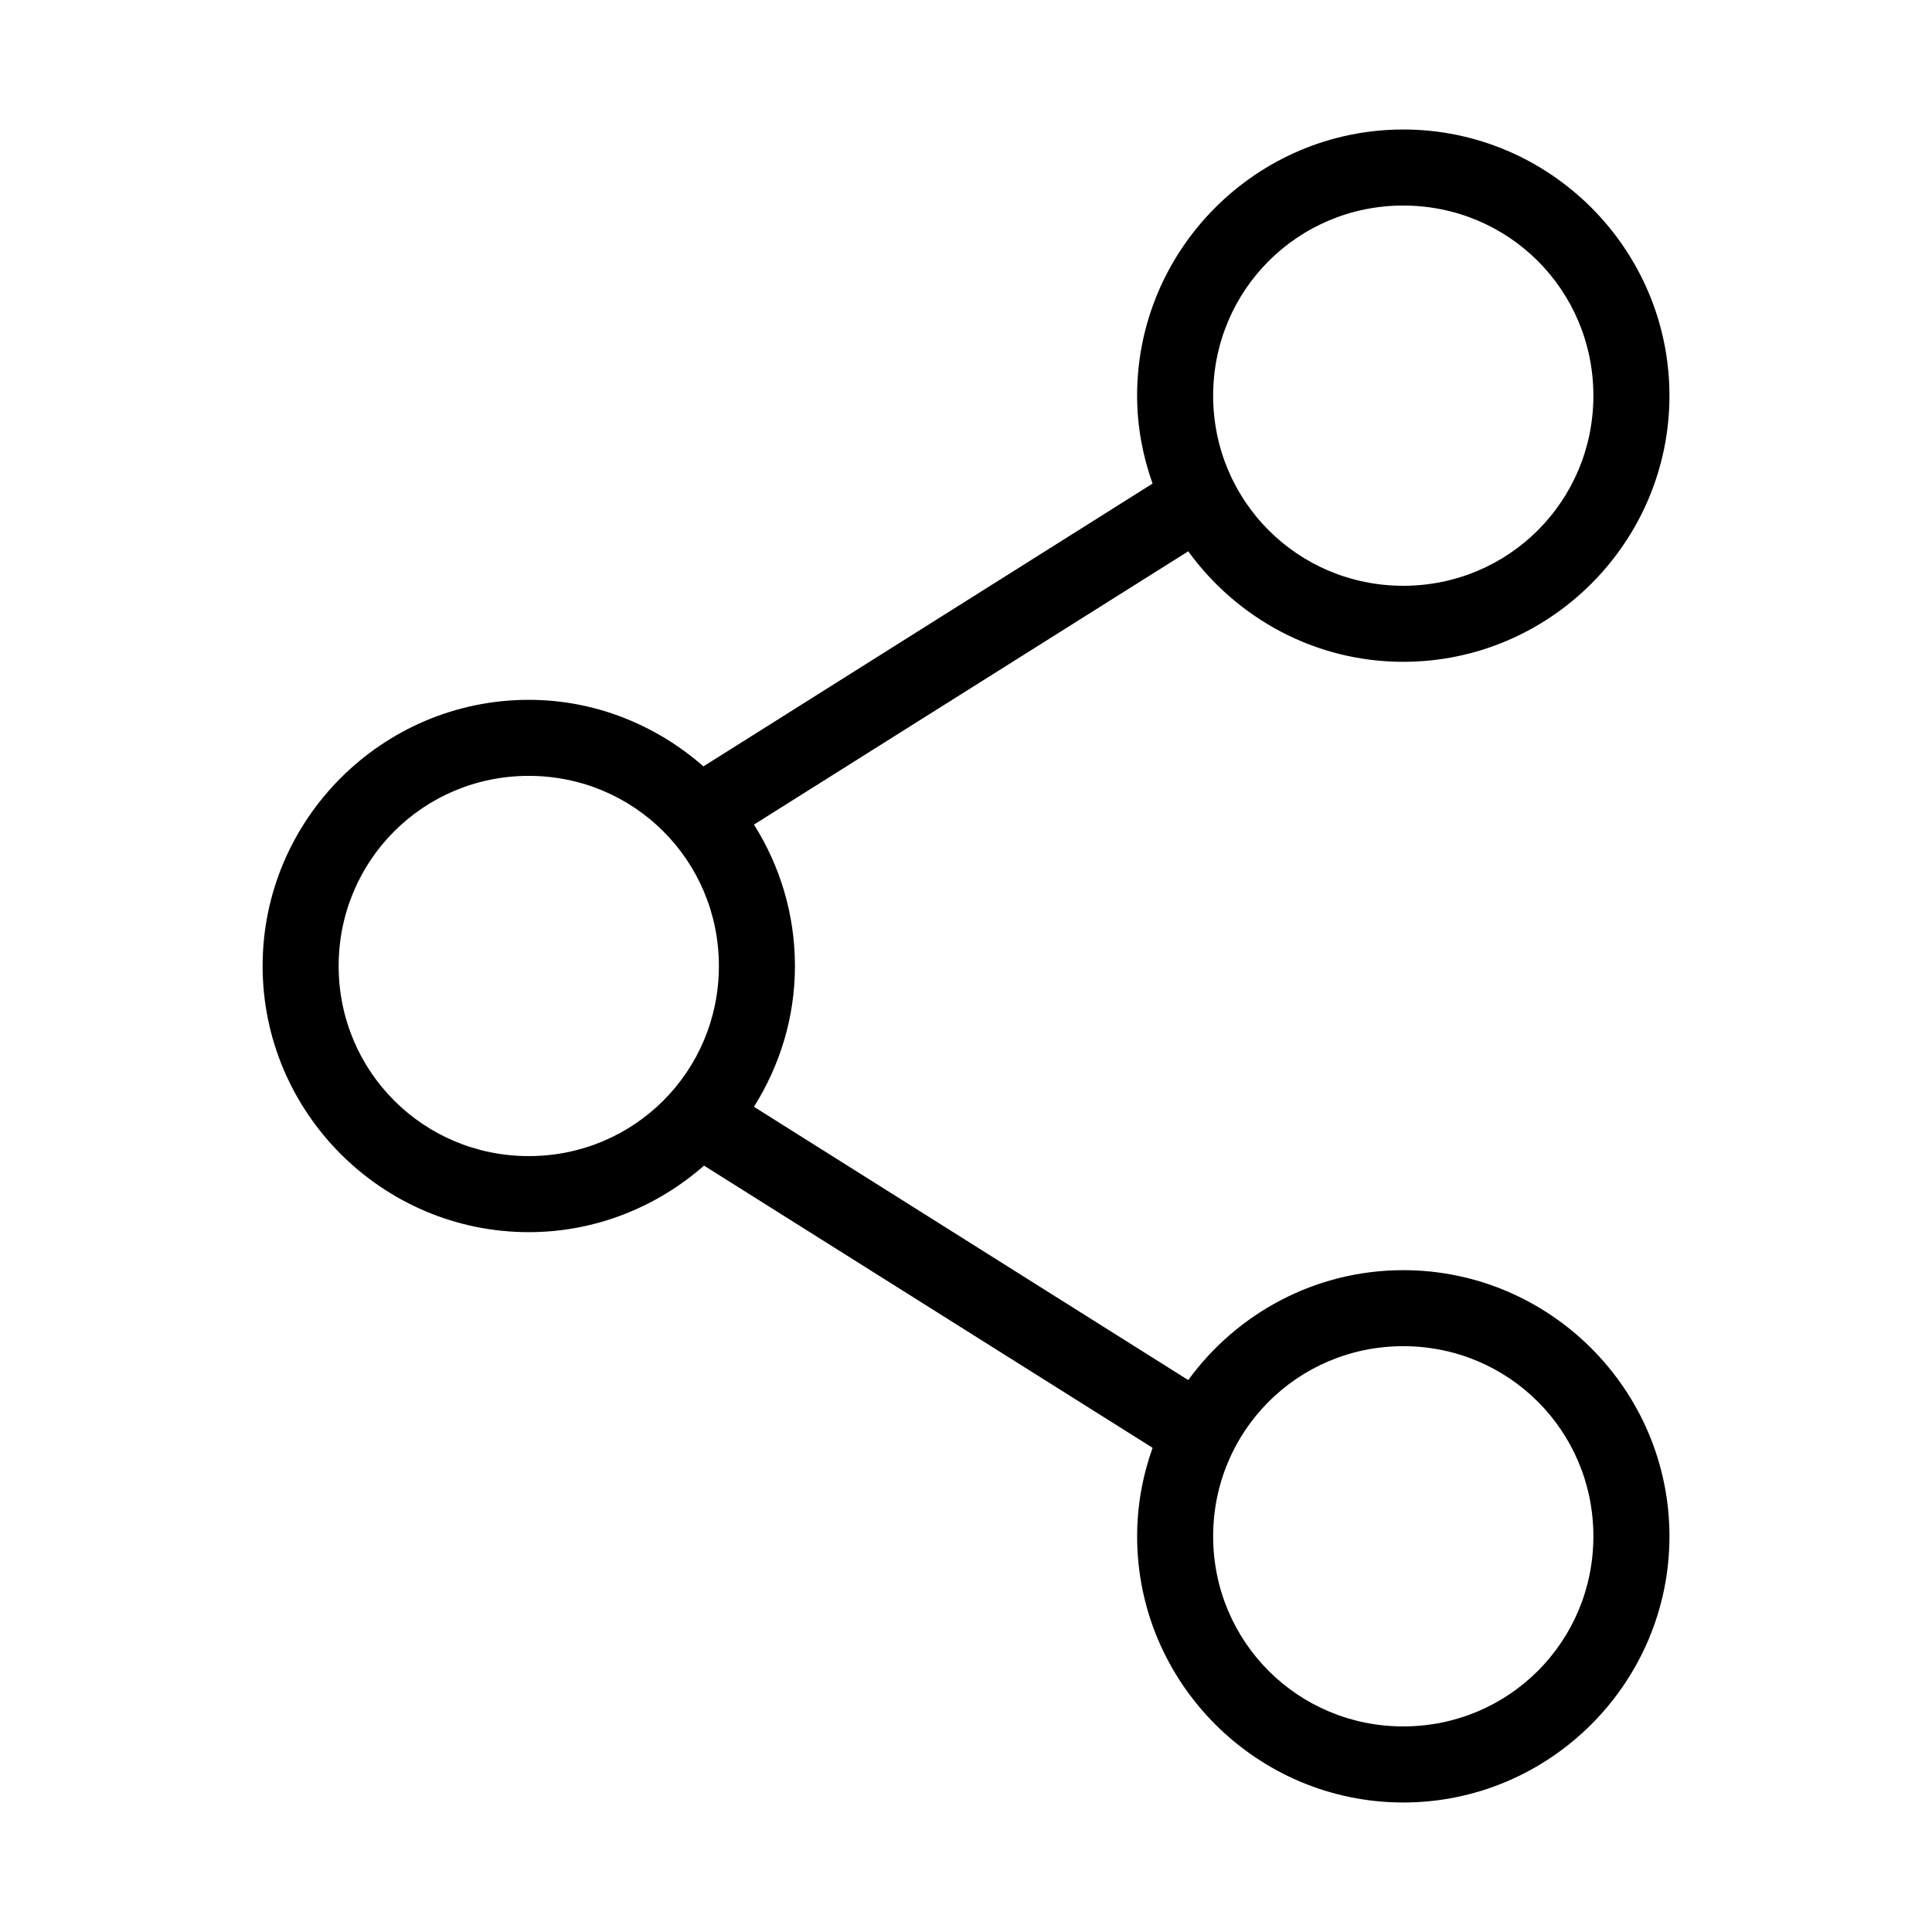
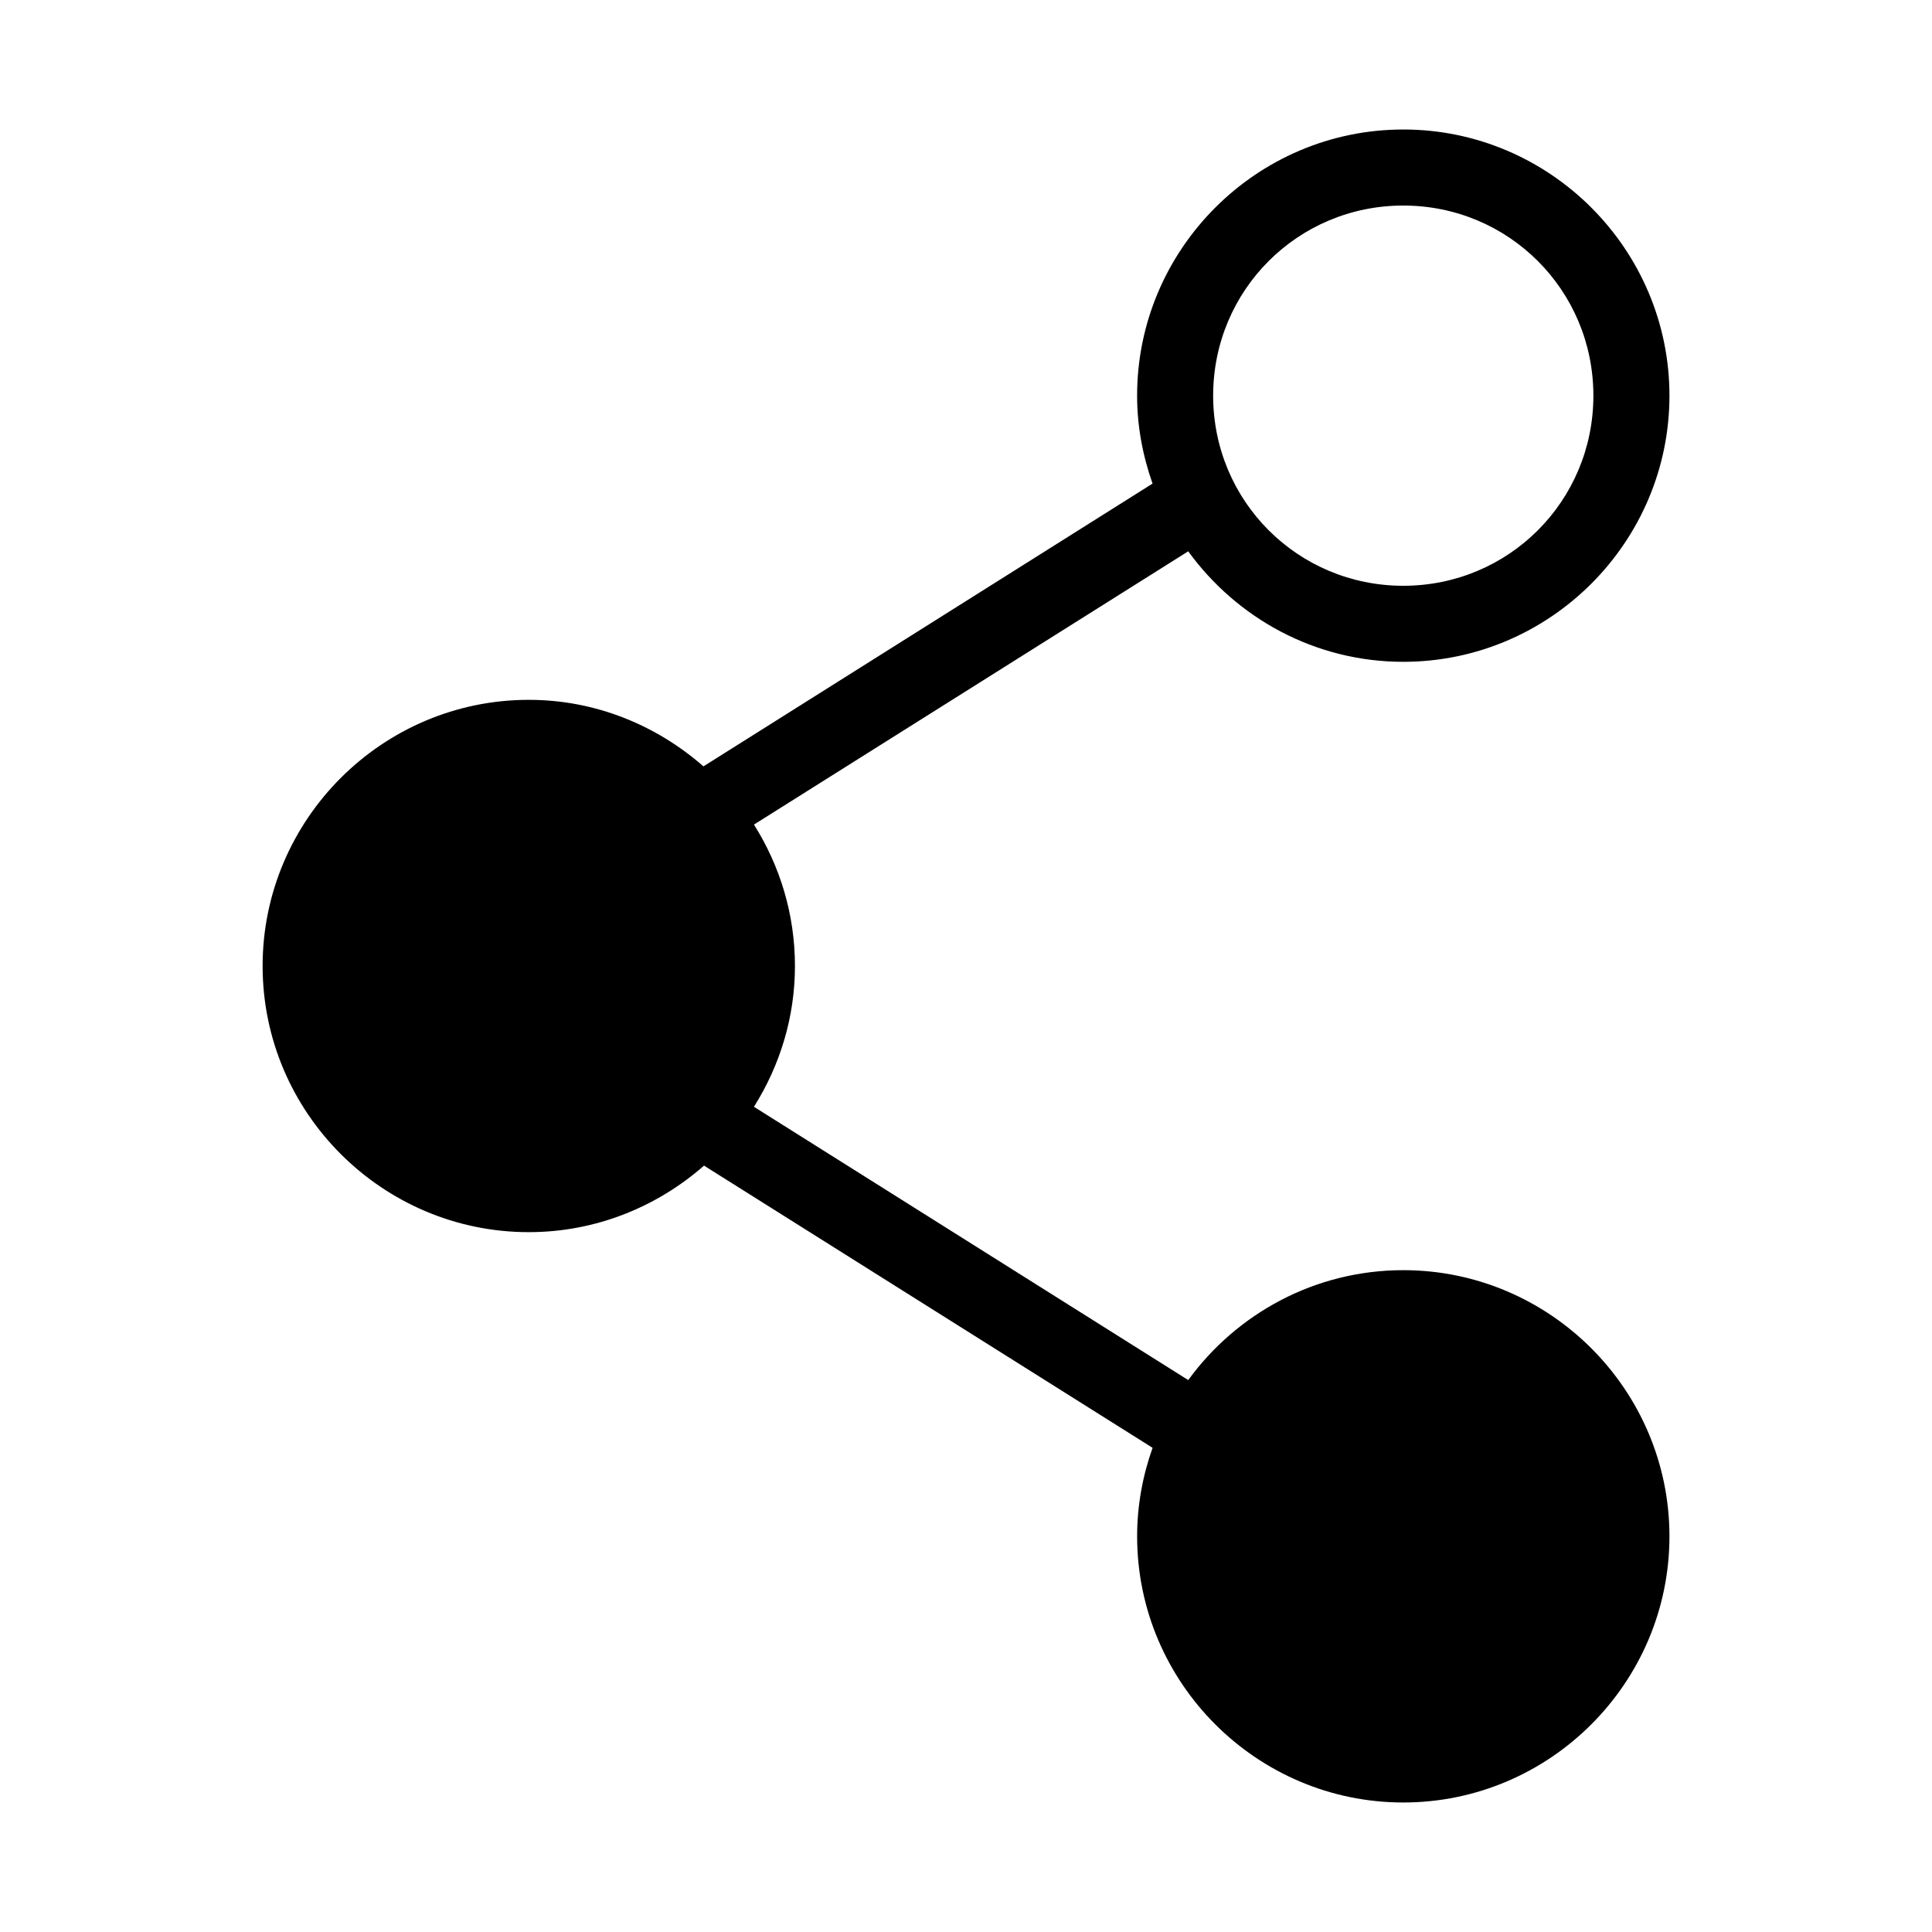
<svg xmlns="http://www.w3.org/2000/svg" fill="#000000" width="800px" height="800px" version="1.1" viewBox="144 144 512 512">
-   <path d="m515.88 178.32c-38.836 0-70.535 31.699-70.535 70.535 0 8.18 1.512 15.984 4.094 23.301l-119.02 74.941c-12.418-10.875-28.559-17.633-46.289-17.633-38.836 0-70.535 31.699-70.535 70.535 0 38.836 31.699 70.535 70.535 70.535 17.758 0 34.02-6.723 46.445-17.633l118.87 74.785c-2.613 7.356-4.094 15.227-4.094 23.457 0 38.836 31.699 70.535 70.535 70.535s70.535-31.699 70.535-70.535c0-38.836-31.699-70.535-70.535-70.535-23.391 0-44.148 11.492-56.992 29.125l-115.09-72.422c6.824-10.852 10.863-23.602 10.863-37.312 0-13.762-3.996-26.594-10.863-37.473l115.09-72.422c12.84 17.691 33.559 29.285 56.992 29.285 38.836 0 70.535-31.699 70.535-70.535s-31.699-70.535-70.535-70.535zm0 20.152c27.945 0 50.383 22.438 50.383 50.383s-22.438 50.383-50.383 50.383-50.383-22.438-50.383-50.383 22.438-50.383 50.383-50.383zm-231.75 151.14c27.945 0 50.383 22.438 50.383 50.383s-22.438 50.383-50.383 50.383c-27.945 0-50.383-22.438-50.383-50.383s22.438-50.383 50.383-50.383zm231.75 151.14c27.945 0 50.383 22.438 50.383 50.383 0 27.945-22.438 50.383-50.383 50.383s-50.383-22.438-50.383-50.383c0-27.945 22.438-50.383 50.383-50.383z" />
+   <path d="m515.88 178.32c-38.836 0-70.535 31.699-70.535 70.535 0 8.18 1.512 15.984 4.094 23.301l-119.02 74.941c-12.418-10.875-28.559-17.633-46.289-17.633-38.836 0-70.535 31.699-70.535 70.535 0 38.836 31.699 70.535 70.535 70.535 17.758 0 34.02-6.723 46.445-17.633l118.87 74.785c-2.613 7.356-4.094 15.227-4.094 23.457 0 38.836 31.699 70.535 70.535 70.535s70.535-31.699 70.535-70.535c0-38.836-31.699-70.535-70.535-70.535-23.391 0-44.148 11.492-56.992 29.125l-115.09-72.422c6.824-10.852 10.863-23.602 10.863-37.312 0-13.762-3.996-26.594-10.863-37.473l115.09-72.422c12.84 17.691 33.559 29.285 56.992 29.285 38.836 0 70.535-31.699 70.535-70.535s-31.699-70.535-70.535-70.535zm0 20.152c27.945 0 50.383 22.438 50.383 50.383s-22.438 50.383-50.383 50.383-50.383-22.438-50.383-50.383 22.438-50.383 50.383-50.383zm-231.75 151.14c27.945 0 50.383 22.438 50.383 50.383s-22.438 50.383-50.383 50.383c-27.945 0-50.383-22.438-50.383-50.383s22.438-50.383 50.383-50.383zc27.945 0 50.383 22.438 50.383 50.383 0 27.945-22.438 50.383-50.383 50.383s-50.383-22.438-50.383-50.383c0-27.945 22.438-50.383 50.383-50.383z" />
</svg>